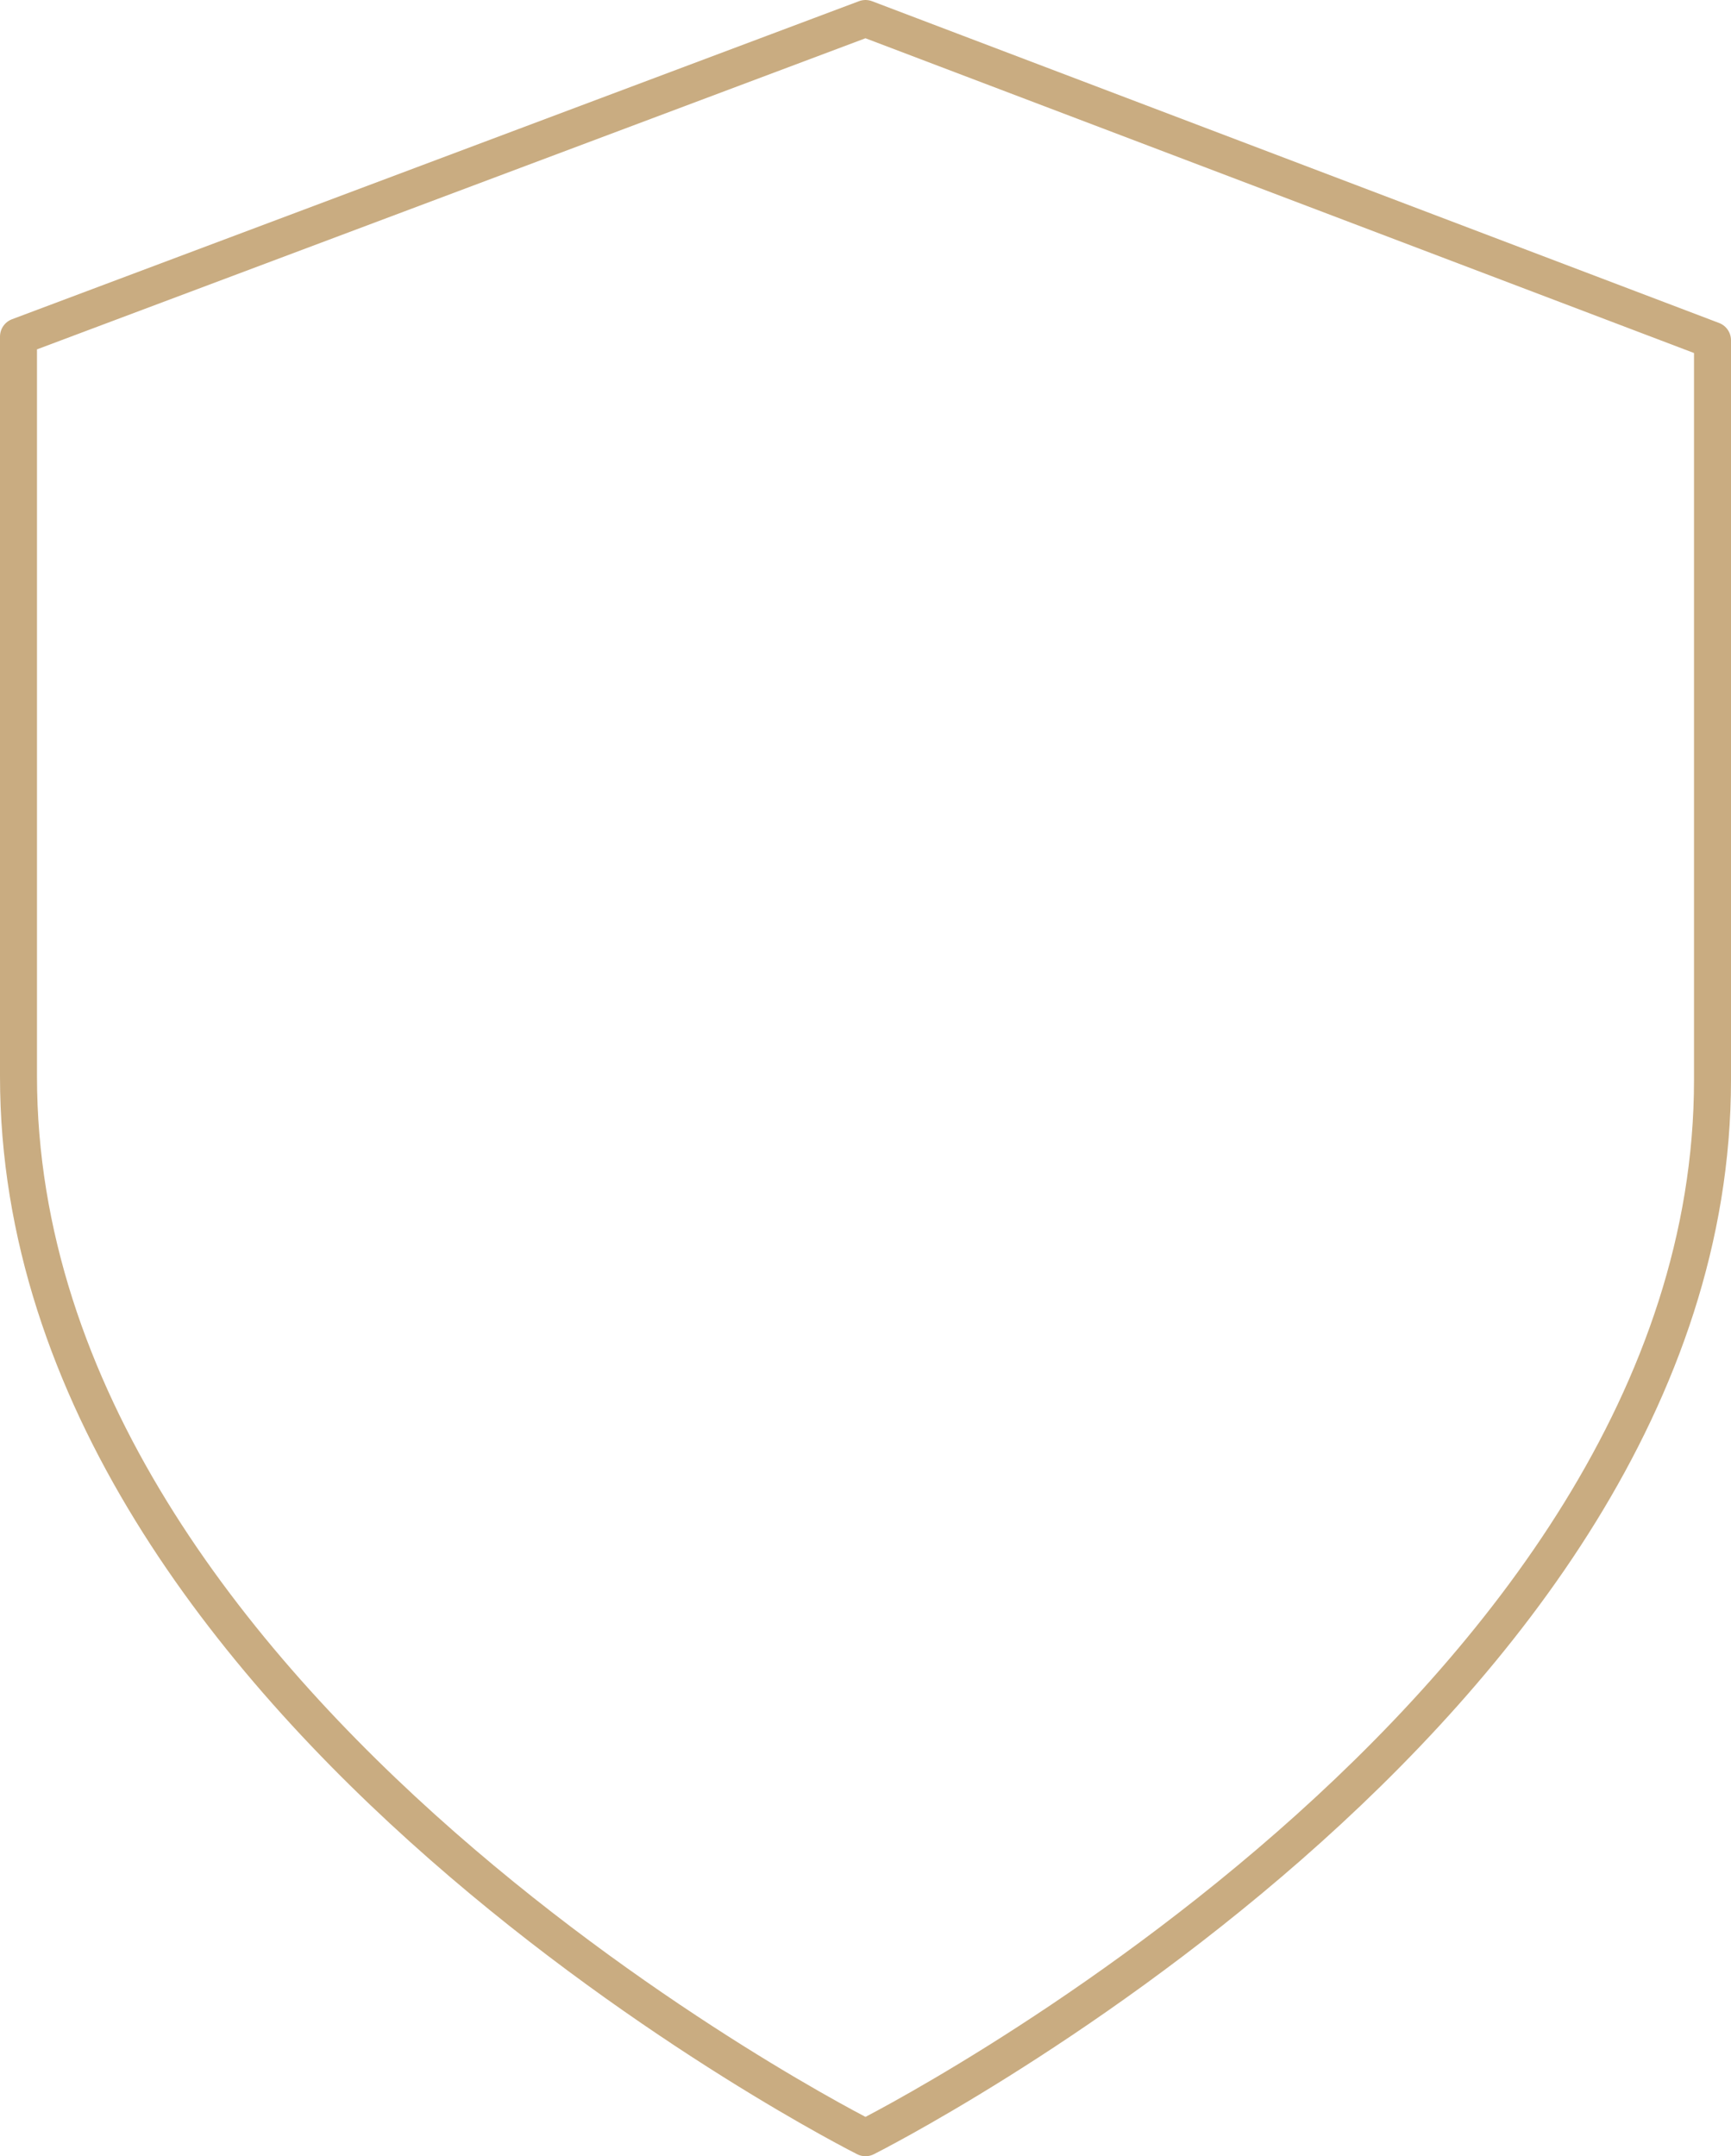
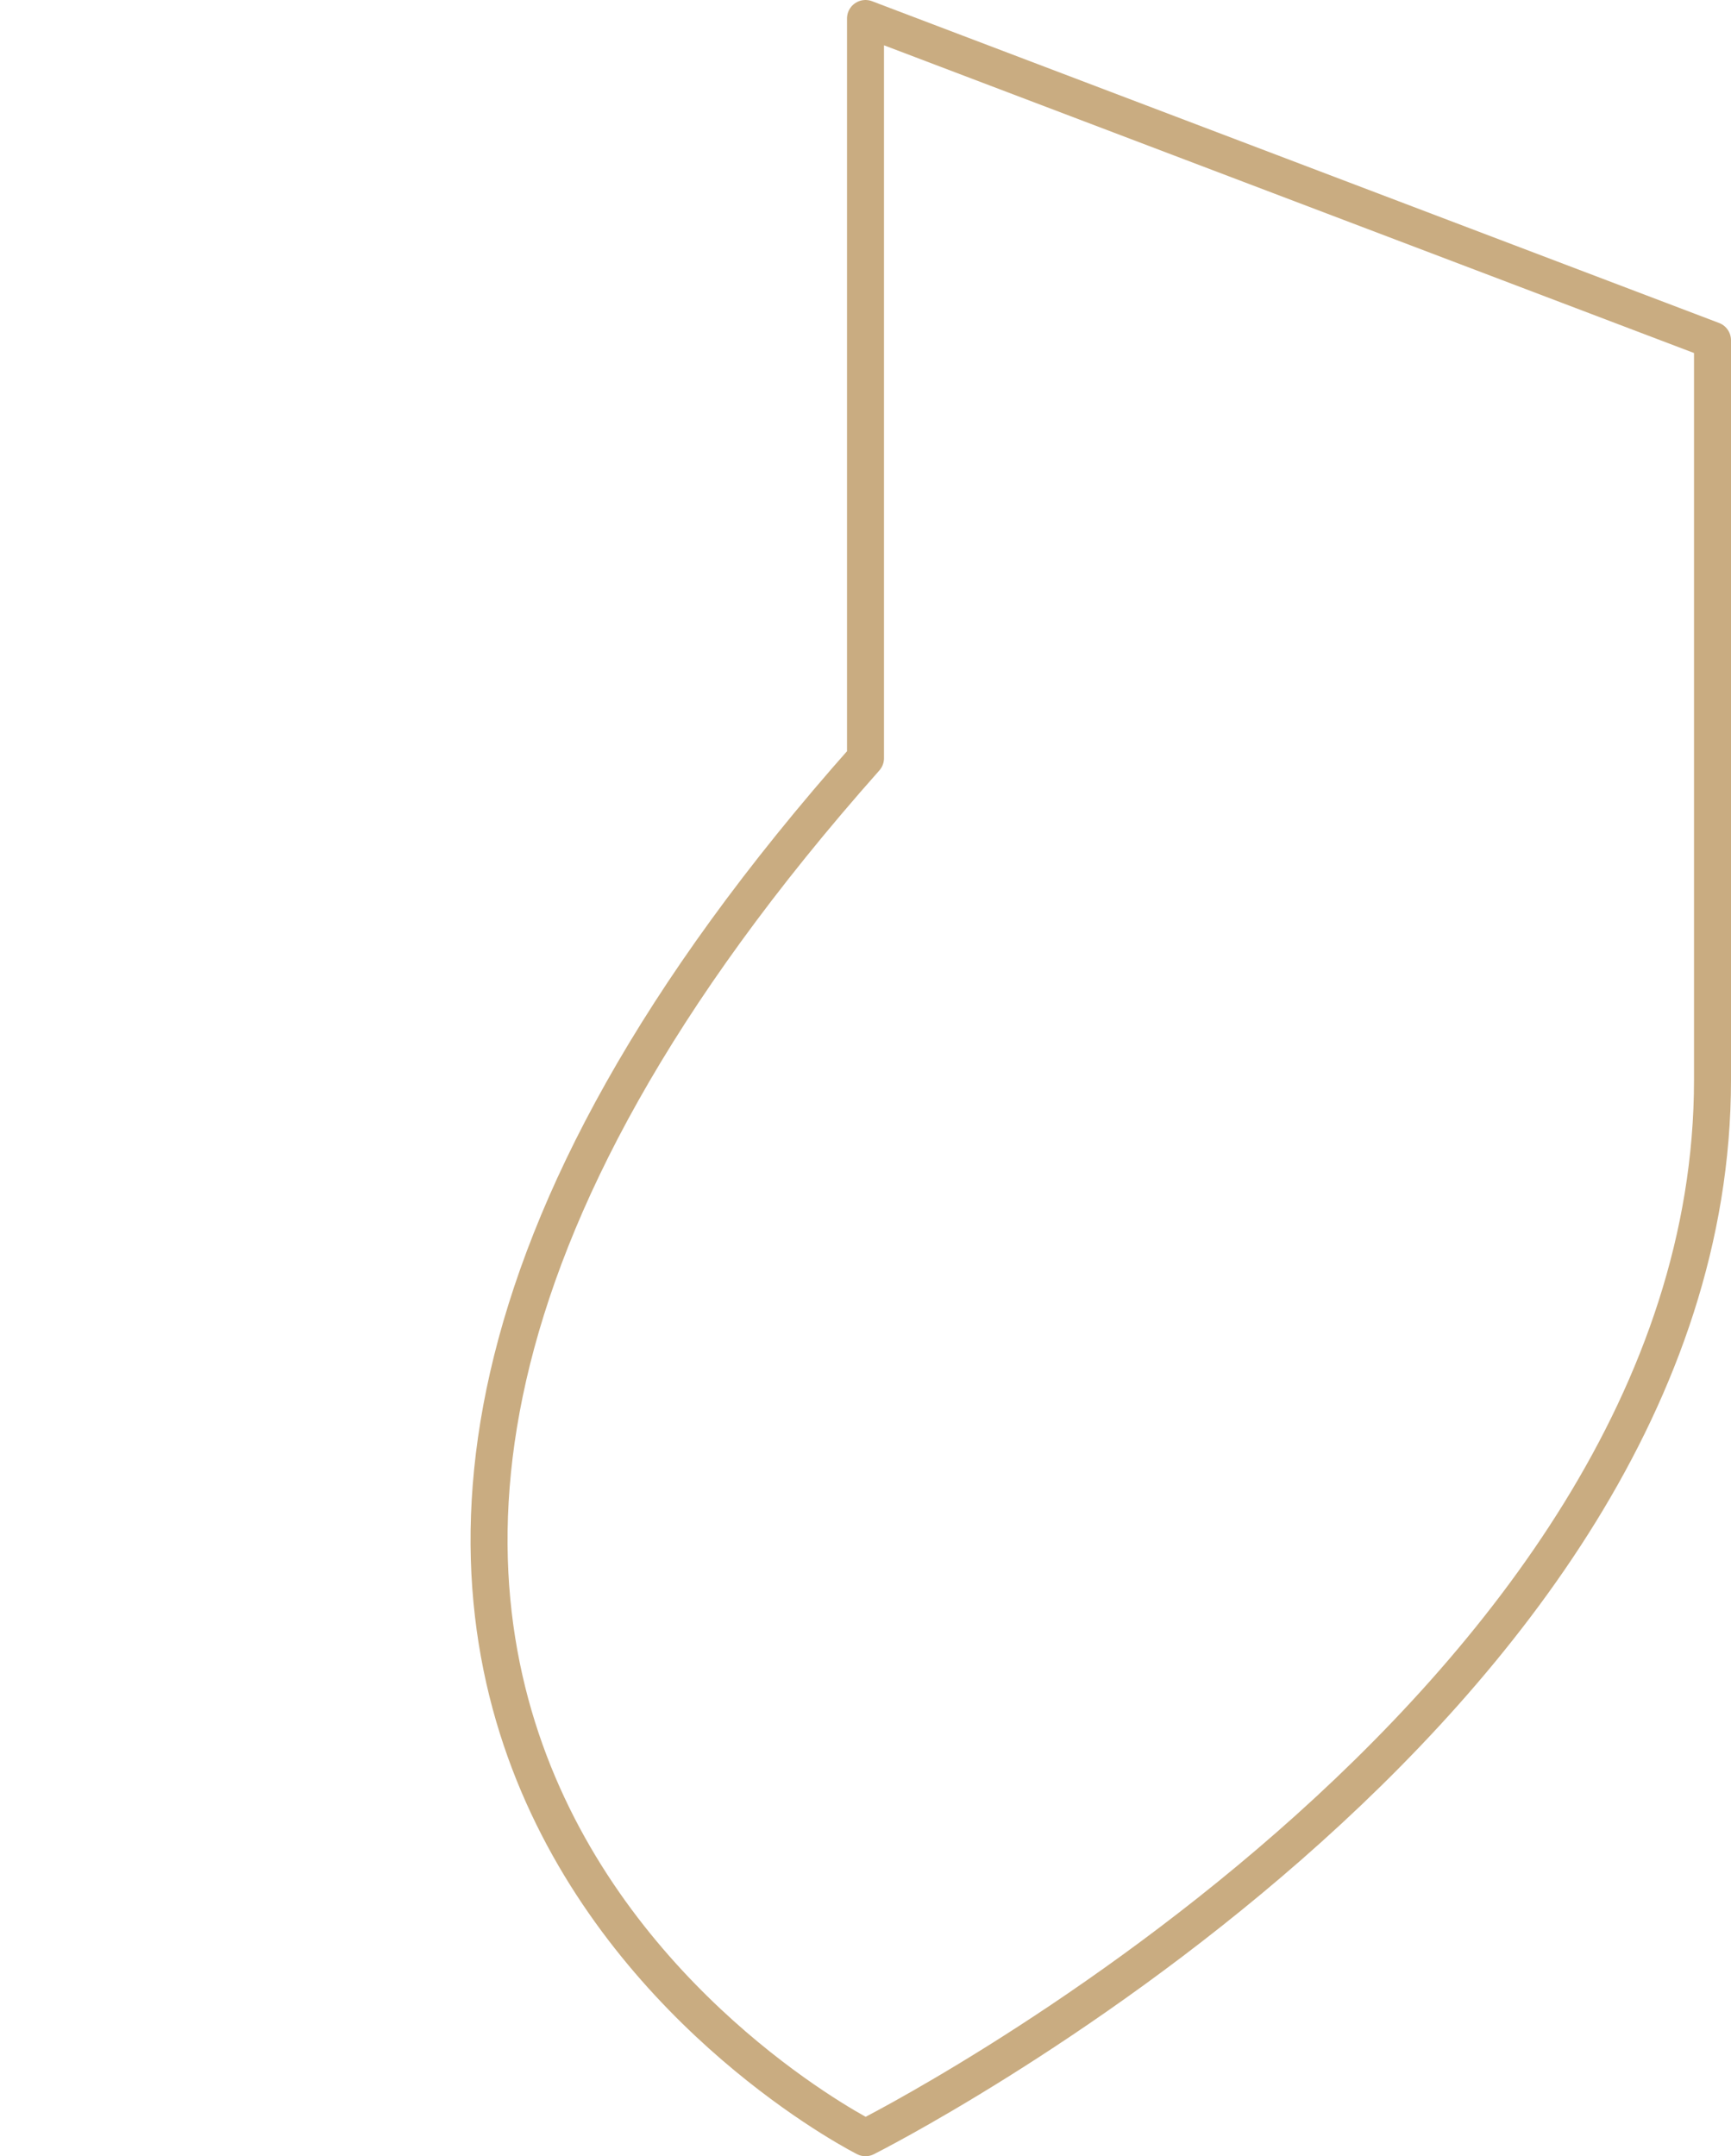
<svg xmlns="http://www.w3.org/2000/svg" version="1.1" id="Calque_1" x="0px" y="0px" viewBox="0 0 46.8 58.3" style="enable-background:new 0 0 46.8 58.3;" xml:space="preserve">
  <style type="text/css">
	.st0{fill:none;stroke:#C9AC81;stroke-linecap:round;stroke-linejoin:round;}
</style>
-   <path id="Icon_feather-shield" class="st0" d="M23.4,57.8c0,0,22.9-11.5,22.9-28.6v-20L23.4,0.5L0.5,9.1v20  C0.5,46.3,23.4,57.8,23.4,57.8z" />
+   <path id="Icon_feather-shield" class="st0" d="M23.4,57.8c0,0,22.9-11.5,22.9-28.6v-20L23.4,0.5v20  C0.5,46.3,23.4,57.8,23.4,57.8z" />
</svg>